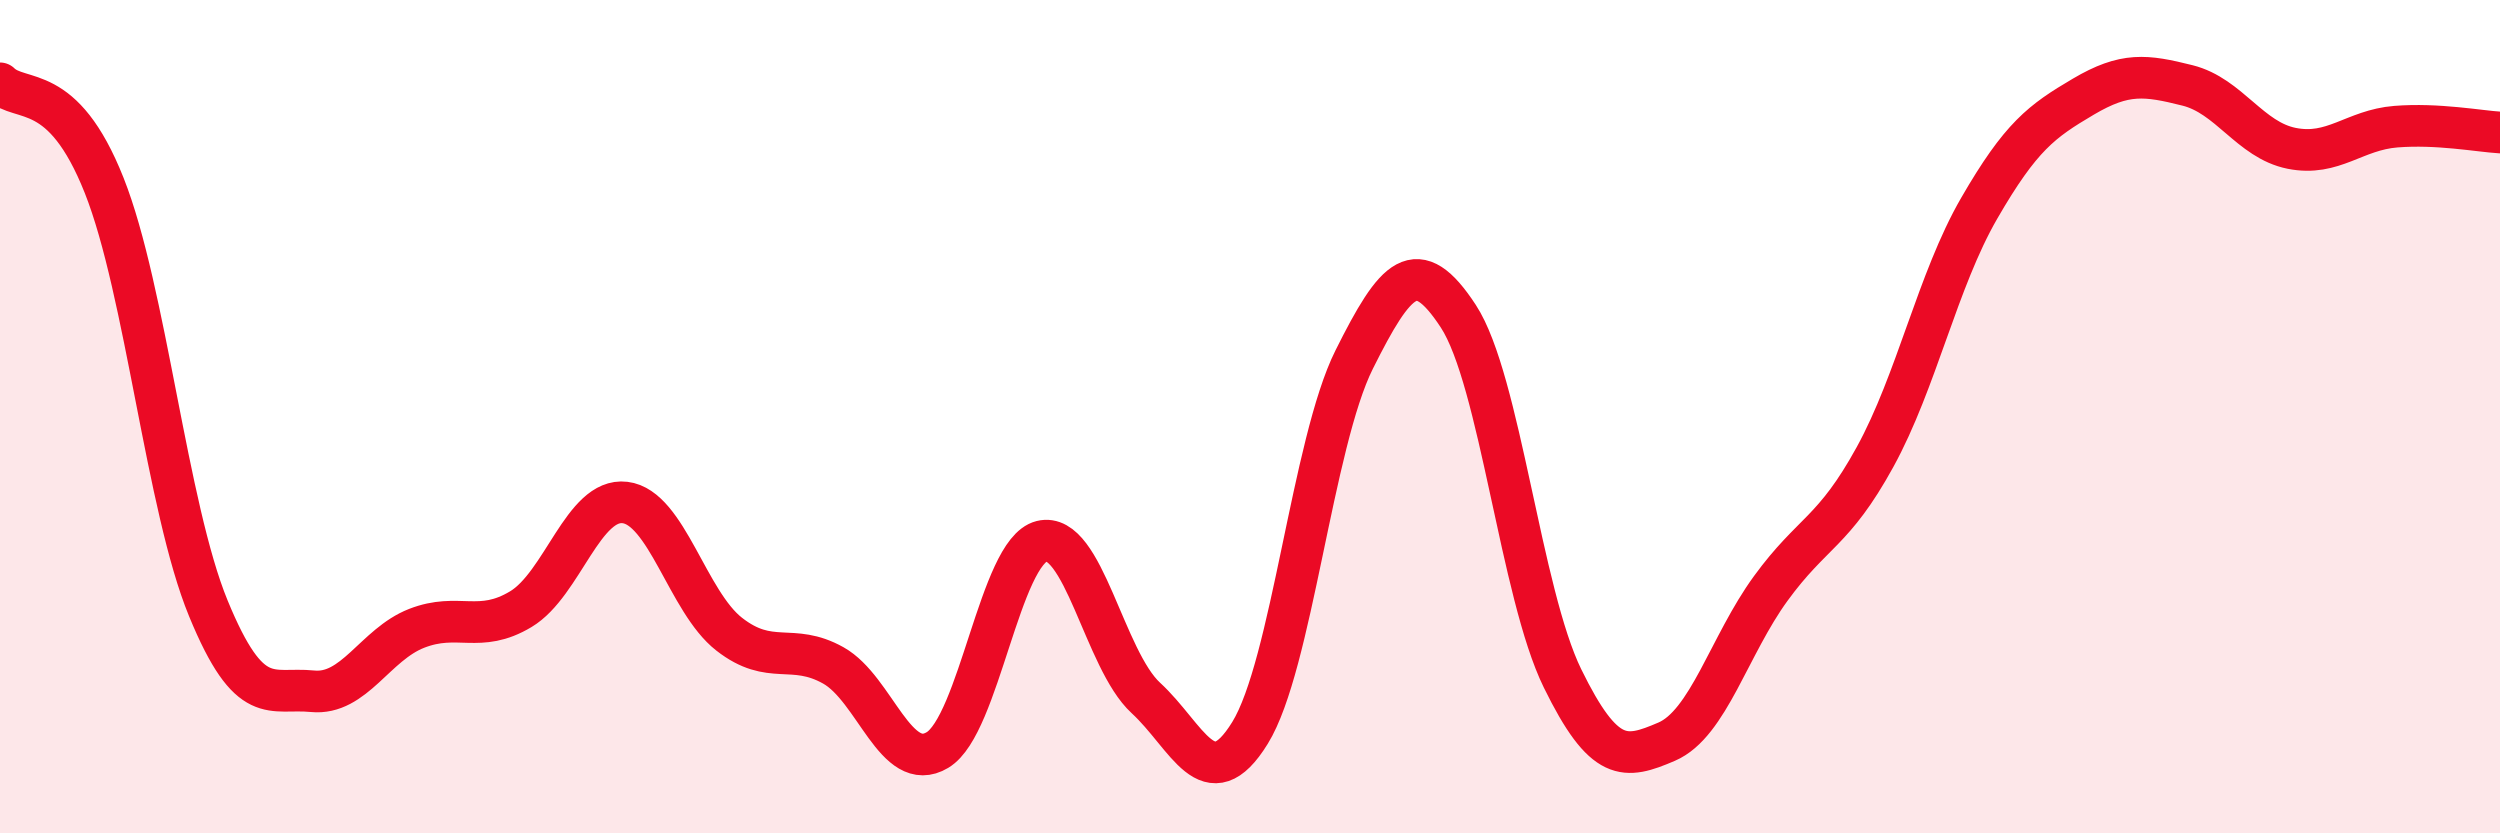
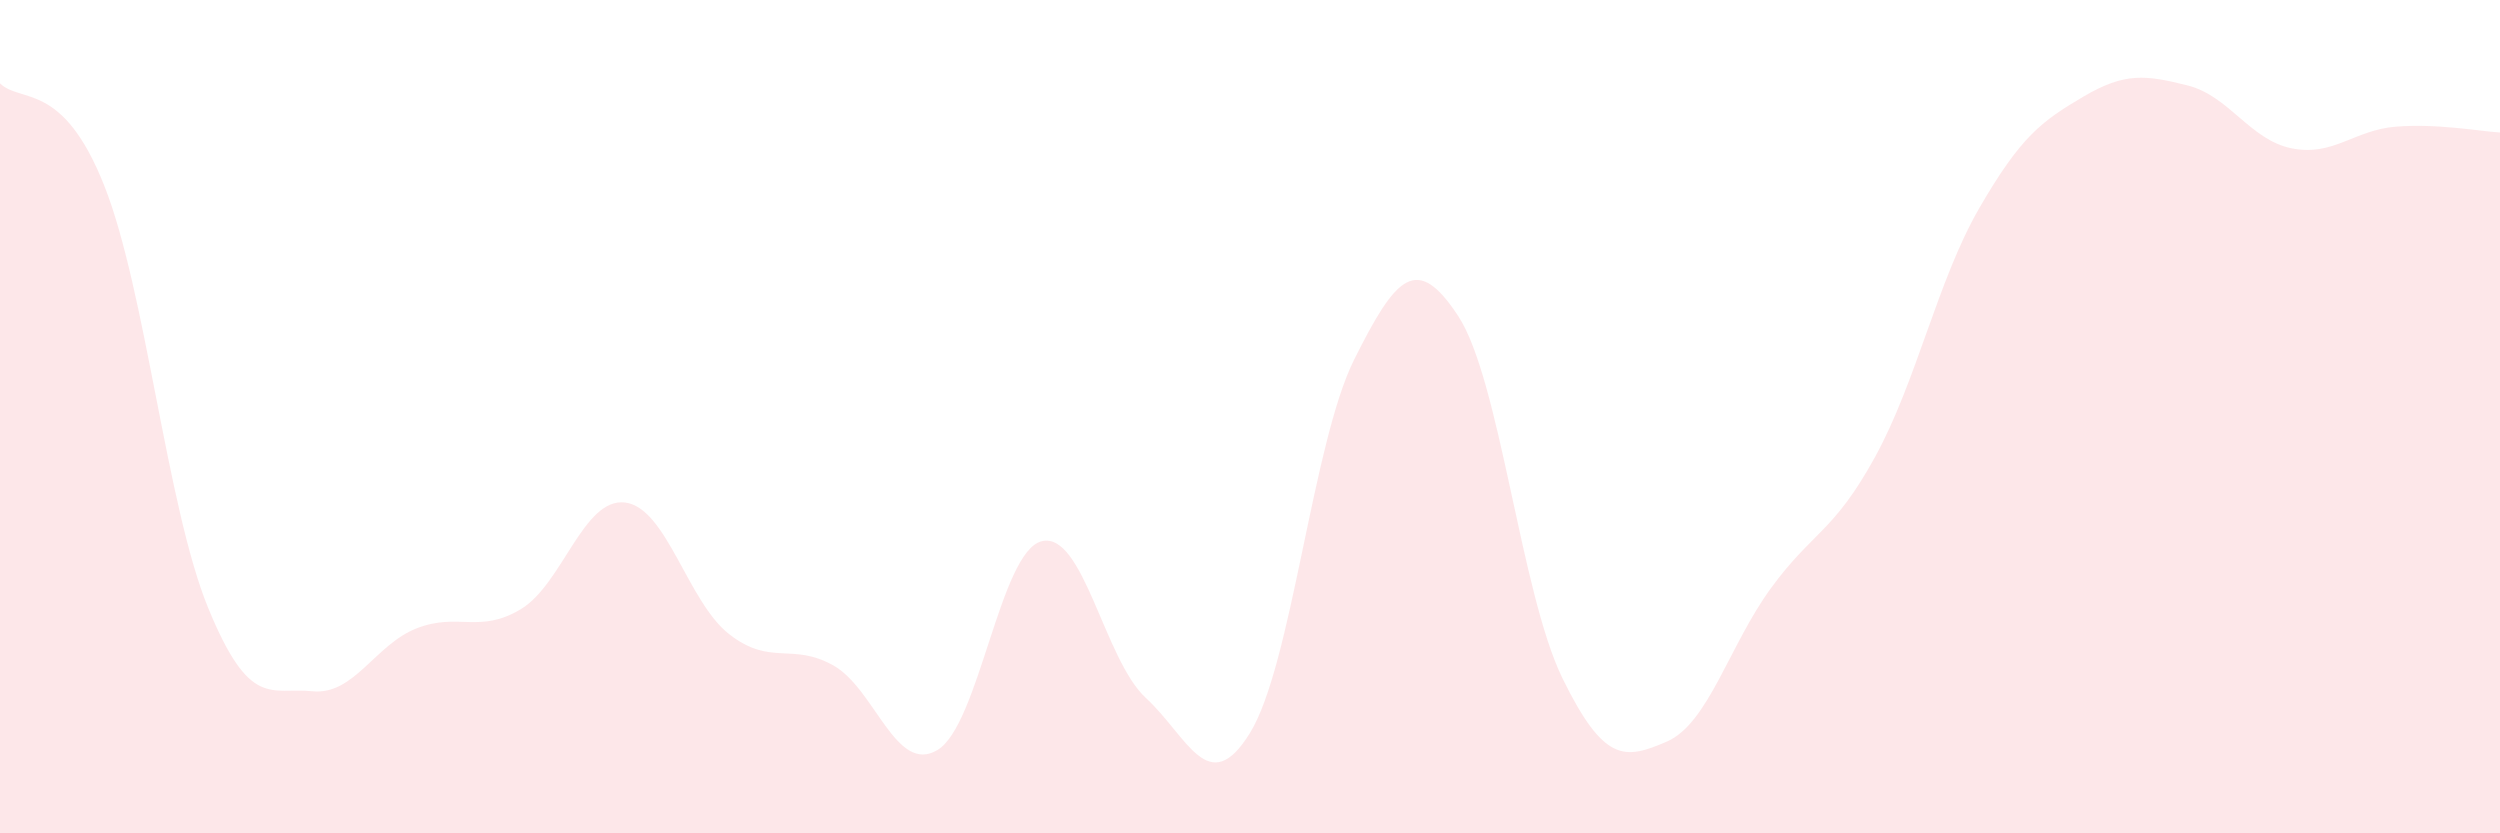
<svg xmlns="http://www.w3.org/2000/svg" width="60" height="20" viewBox="0 0 60 20">
  <path d="M 0,2 C 0.5,2.49 1.5,1.93 2.5,4.45 C 3.5,6.97 4,12.17 5,14.6 C 6,17.03 6.5,16.49 7.5,16.59 C 8.5,16.69 9,15.47 10,15.08 C 11,14.69 11.5,15.22 12.5,14.62 C 13.5,14.02 14,11.94 15,12.06 C 16,12.18 16.5,14.44 17.5,15.22 C 18.5,16 19,15.41 20,15.97 C 21,16.53 21.5,18.6 22.5,18 C 23.5,17.4 24,13.24 25,12.99 C 26,12.74 26.5,15.83 27.5,16.75 C 28.5,17.67 29,19.21 30,17.59 C 31,15.97 31.5,10.63 32.5,8.63 C 33.5,6.63 34,6.06 35,7.59 C 36,9.12 36.5,14.24 37.5,16.28 C 38.5,18.32 39,18.23 40,17.8 C 41,17.37 41.5,15.49 42.5,14.12 C 43.5,12.75 44,12.79 45,10.97 C 46,9.15 46.5,6.73 47.5,5 C 48.5,3.27 49,2.91 50,2.32 C 51,1.73 51.5,1.8 52.5,2.05 C 53.5,2.3 54,3.36 55,3.56 C 56,3.76 56.5,3.12 57.5,3.04 C 58.5,2.96 59.5,3.15 60,3.18L60 20L0 20Z" fill="#EB0A25" opacity="0.1" stroke-linecap="round" stroke-linejoin="round" />
-   <path d="M 0,2 C 0.5,2.49 1.5,1.93 2.5,4.45 C 3.5,6.97 4,12.17 5,14.6 C 6,17.03 6.5,16.49 7.5,16.59 C 8.5,16.69 9,15.47 10,15.08 C 11,14.69 11.5,15.22 12.5,14.62 C 13.5,14.02 14,11.94 15,12.06 C 16,12.18 16.5,14.44 17.5,15.22 C 18.5,16 19,15.41 20,15.97 C 21,16.53 21.5,18.6 22.5,18 C 23.5,17.4 24,13.24 25,12.99 C 26,12.74 26.5,15.83 27.5,16.75 C 28.5,17.67 29,19.21 30,17.59 C 31,15.97 31.5,10.63 32.5,8.63 C 33.5,6.63 34,6.06 35,7.59 C 36,9.12 36.5,14.24 37.5,16.28 C 38.5,18.32 39,18.23 40,17.8 C 41,17.37 41.5,15.49 42.5,14.12 C 43.5,12.75 44,12.79 45,10.97 C 46,9.15 46.5,6.73 47.5,5 C 48.5,3.27 49,2.91 50,2.32 C 51,1.73 51.5,1.8 52.5,2.05 C 53.5,2.3 54,3.36 55,3.56 C 56,3.76 56.5,3.12 57.5,3.04 C 58.5,2.96 59.5,3.15 60,3.18" stroke="#EB0A25" stroke-width="1" fill="none" stroke-linecap="round" stroke-linejoin="round" />
</svg>